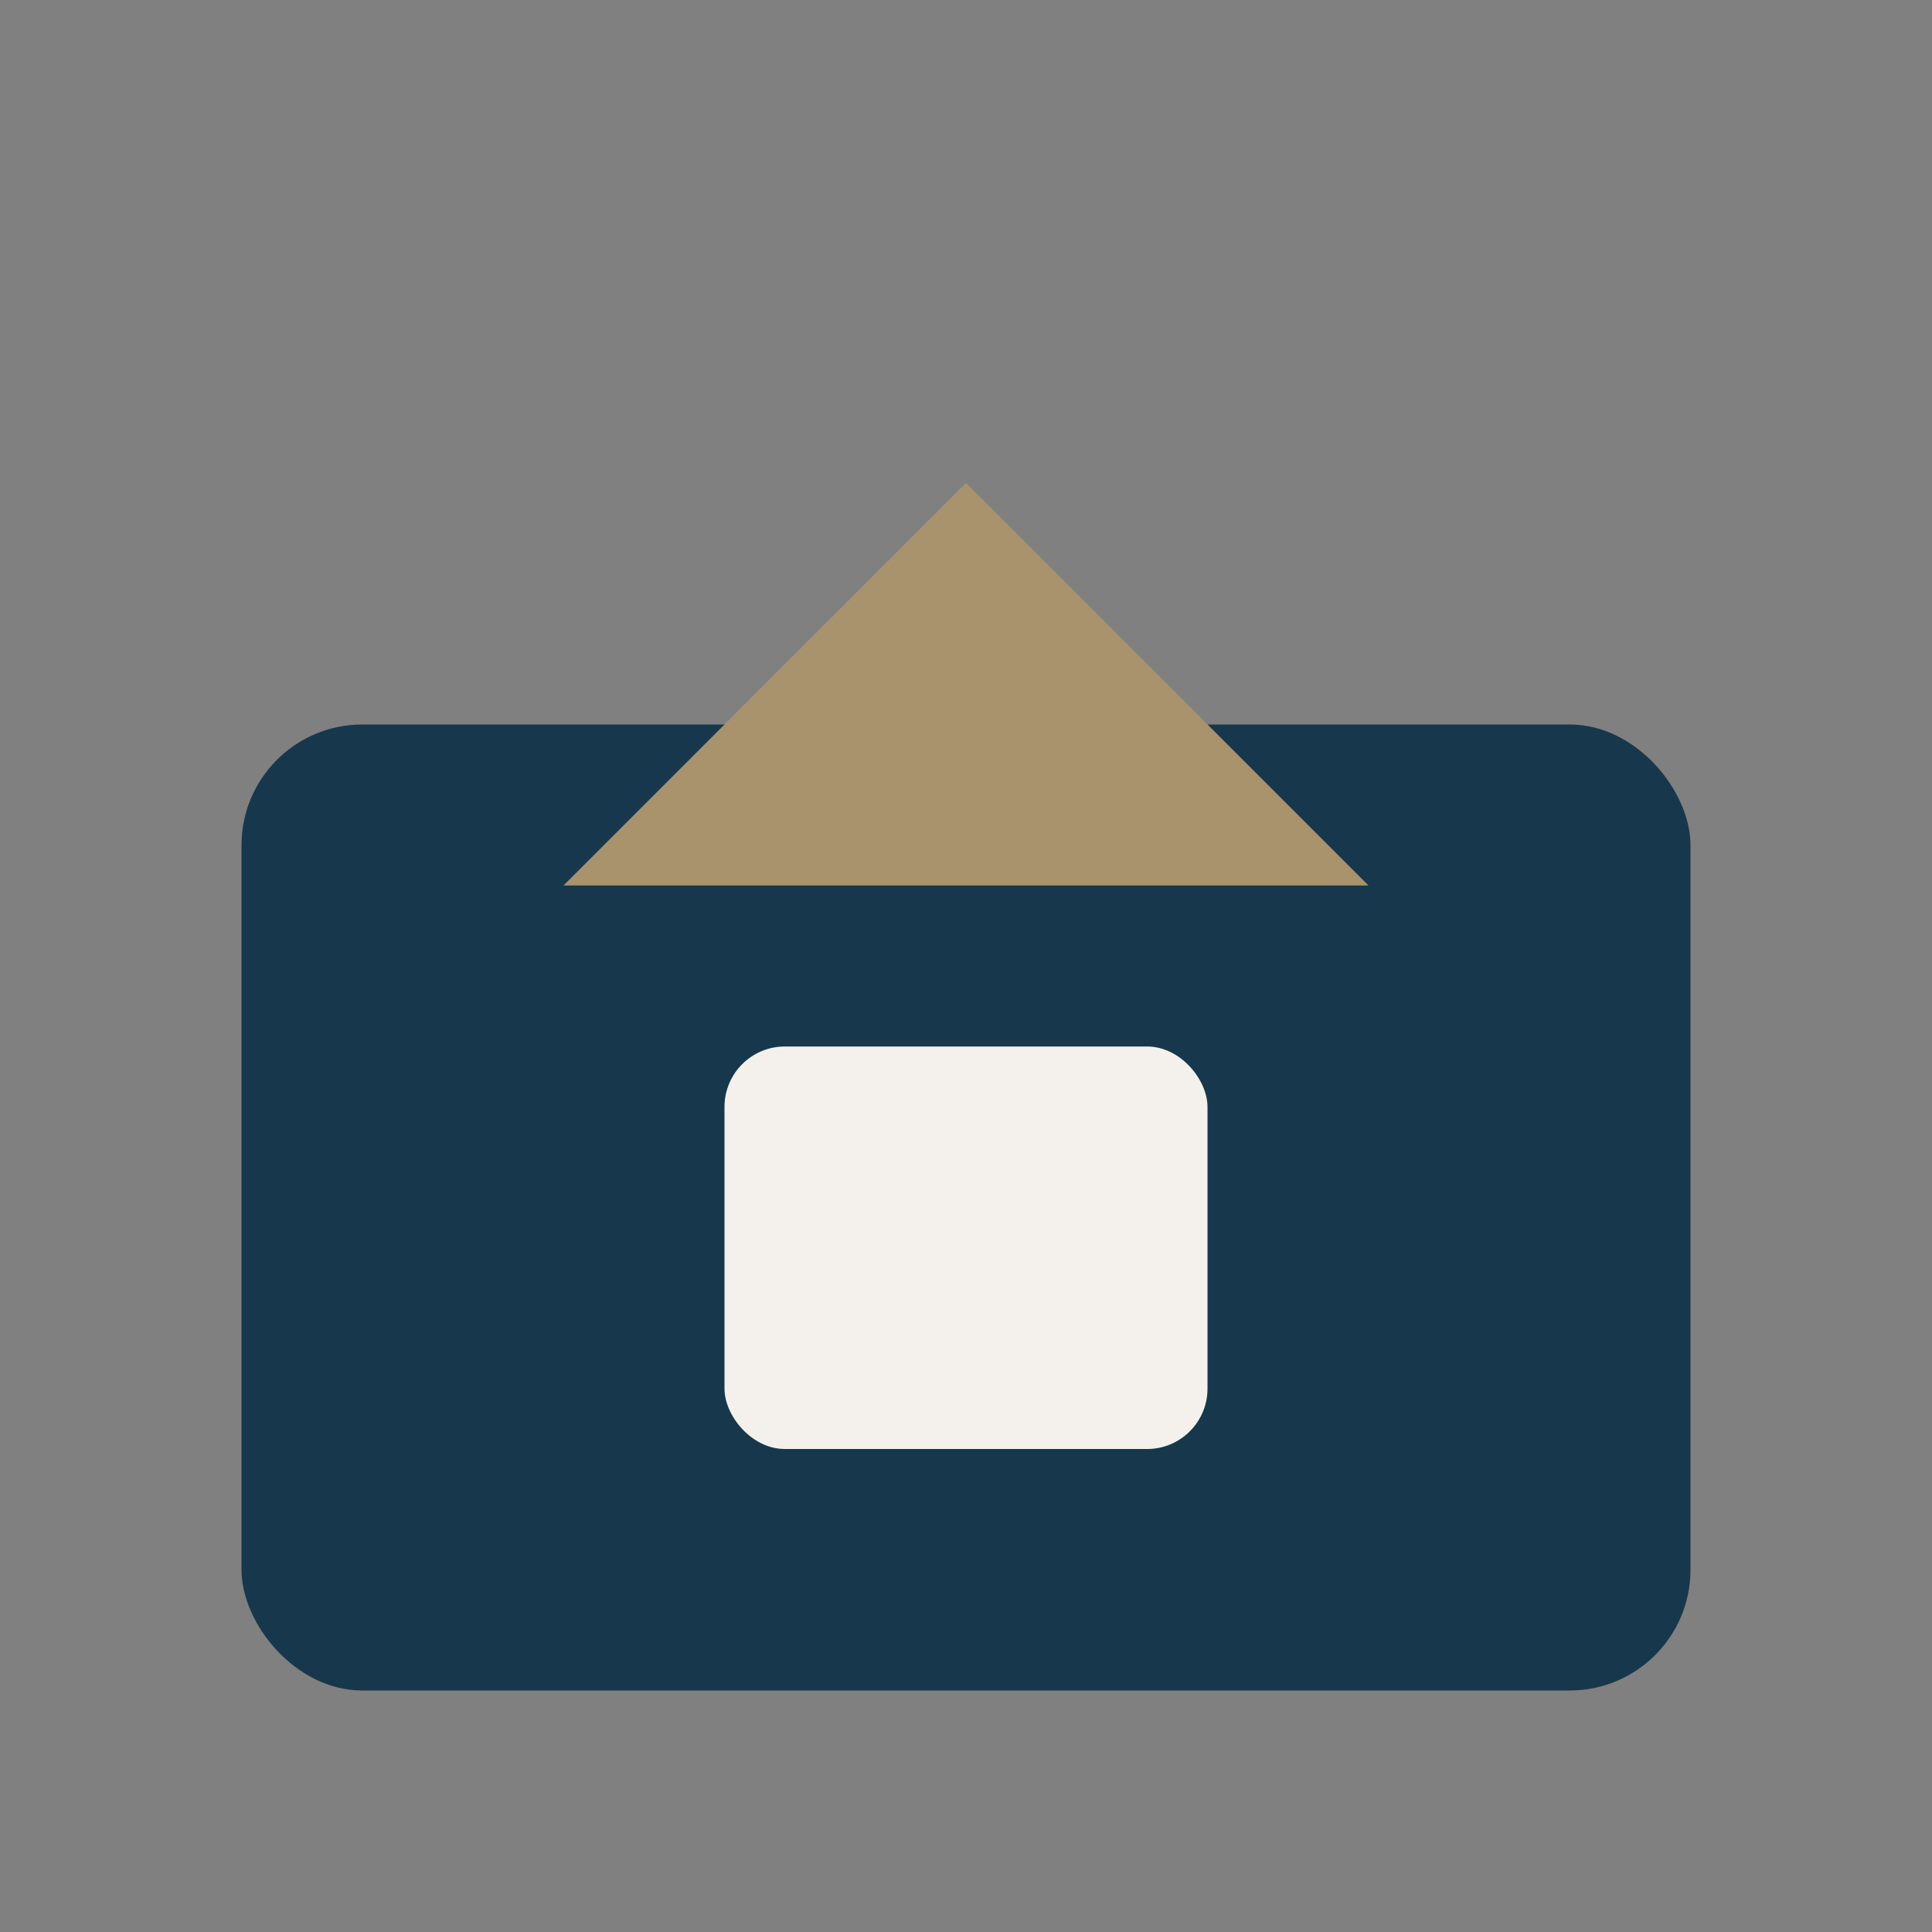
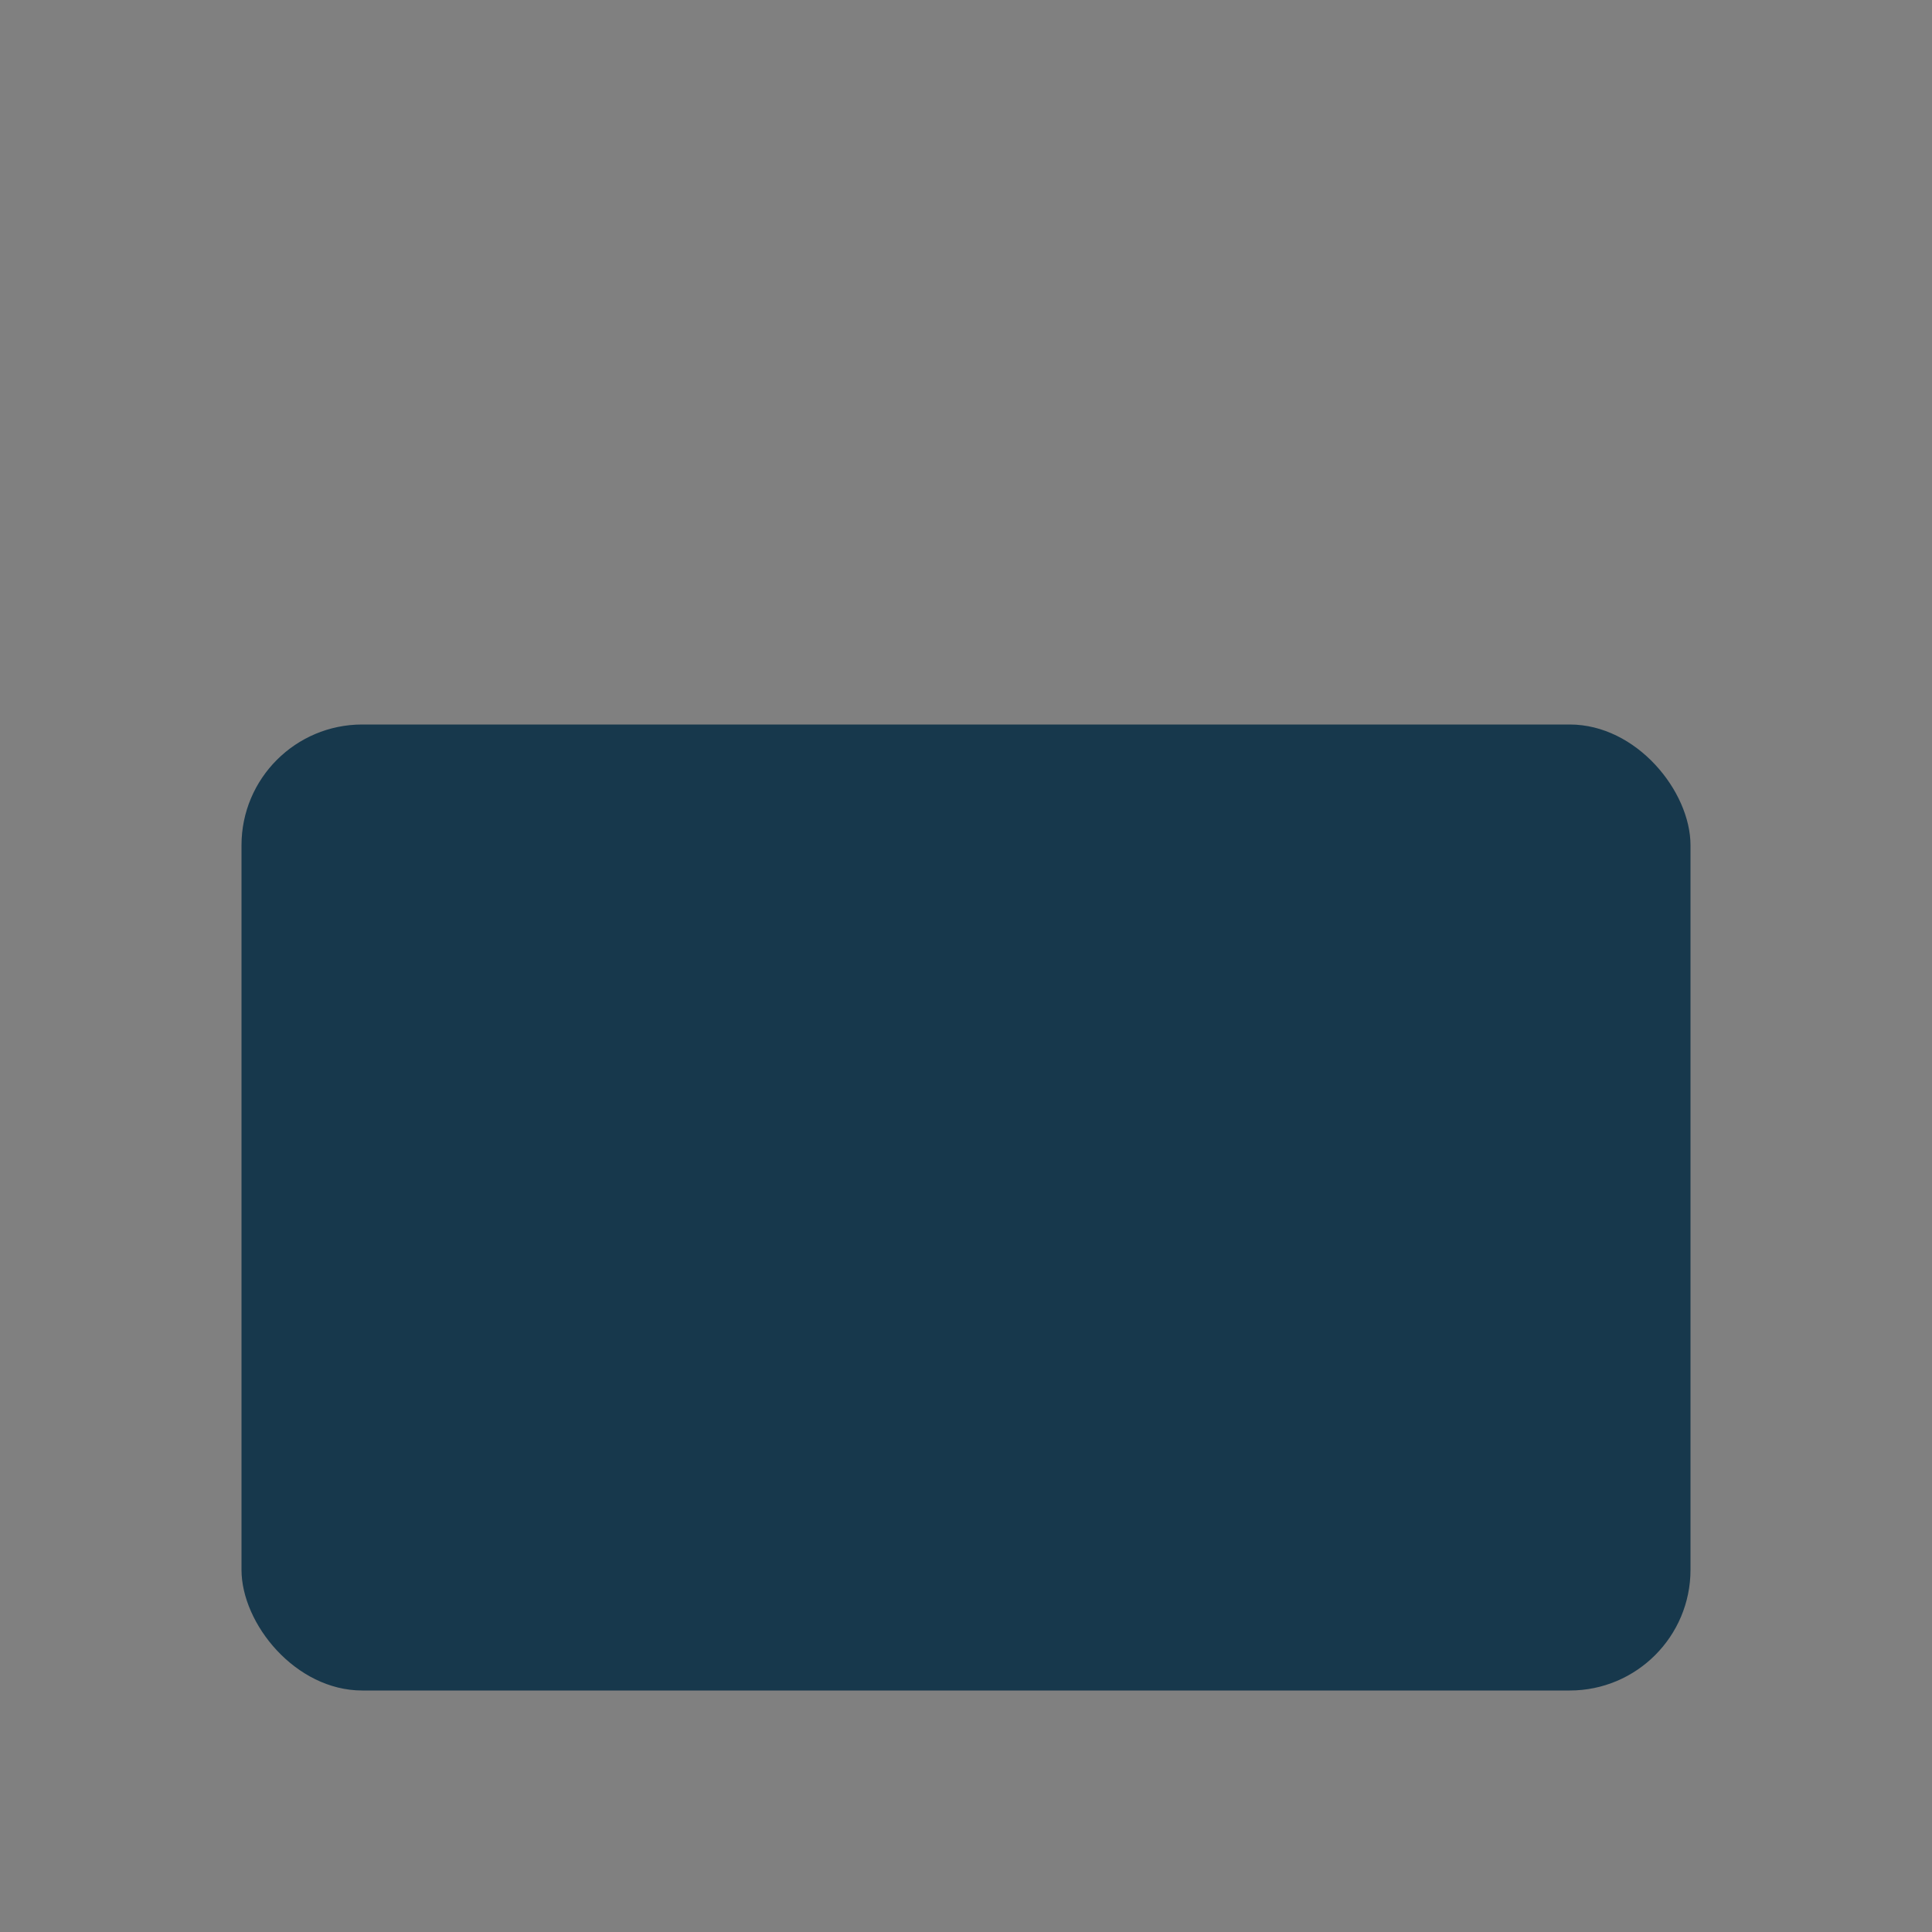
<svg xmlns="http://www.w3.org/2000/svg" width="48" height="48" viewBox="0 0 48 48">
  <rect x="0" y="0" width="48" height="48" fill="#808080" stroke="none" />
  <rect x="6" y="18" width="36" height="24" rx="3" fill="#17384C" />
-   <path d="M24 12l10 10H14z" fill="#A8936D" />
-   <rect x="18" y="26" width="12" height="10" rx="1.5" fill="#F4F1ED" />
+   <path d="M24 12H14z" fill="#A8936D" />
</svg>